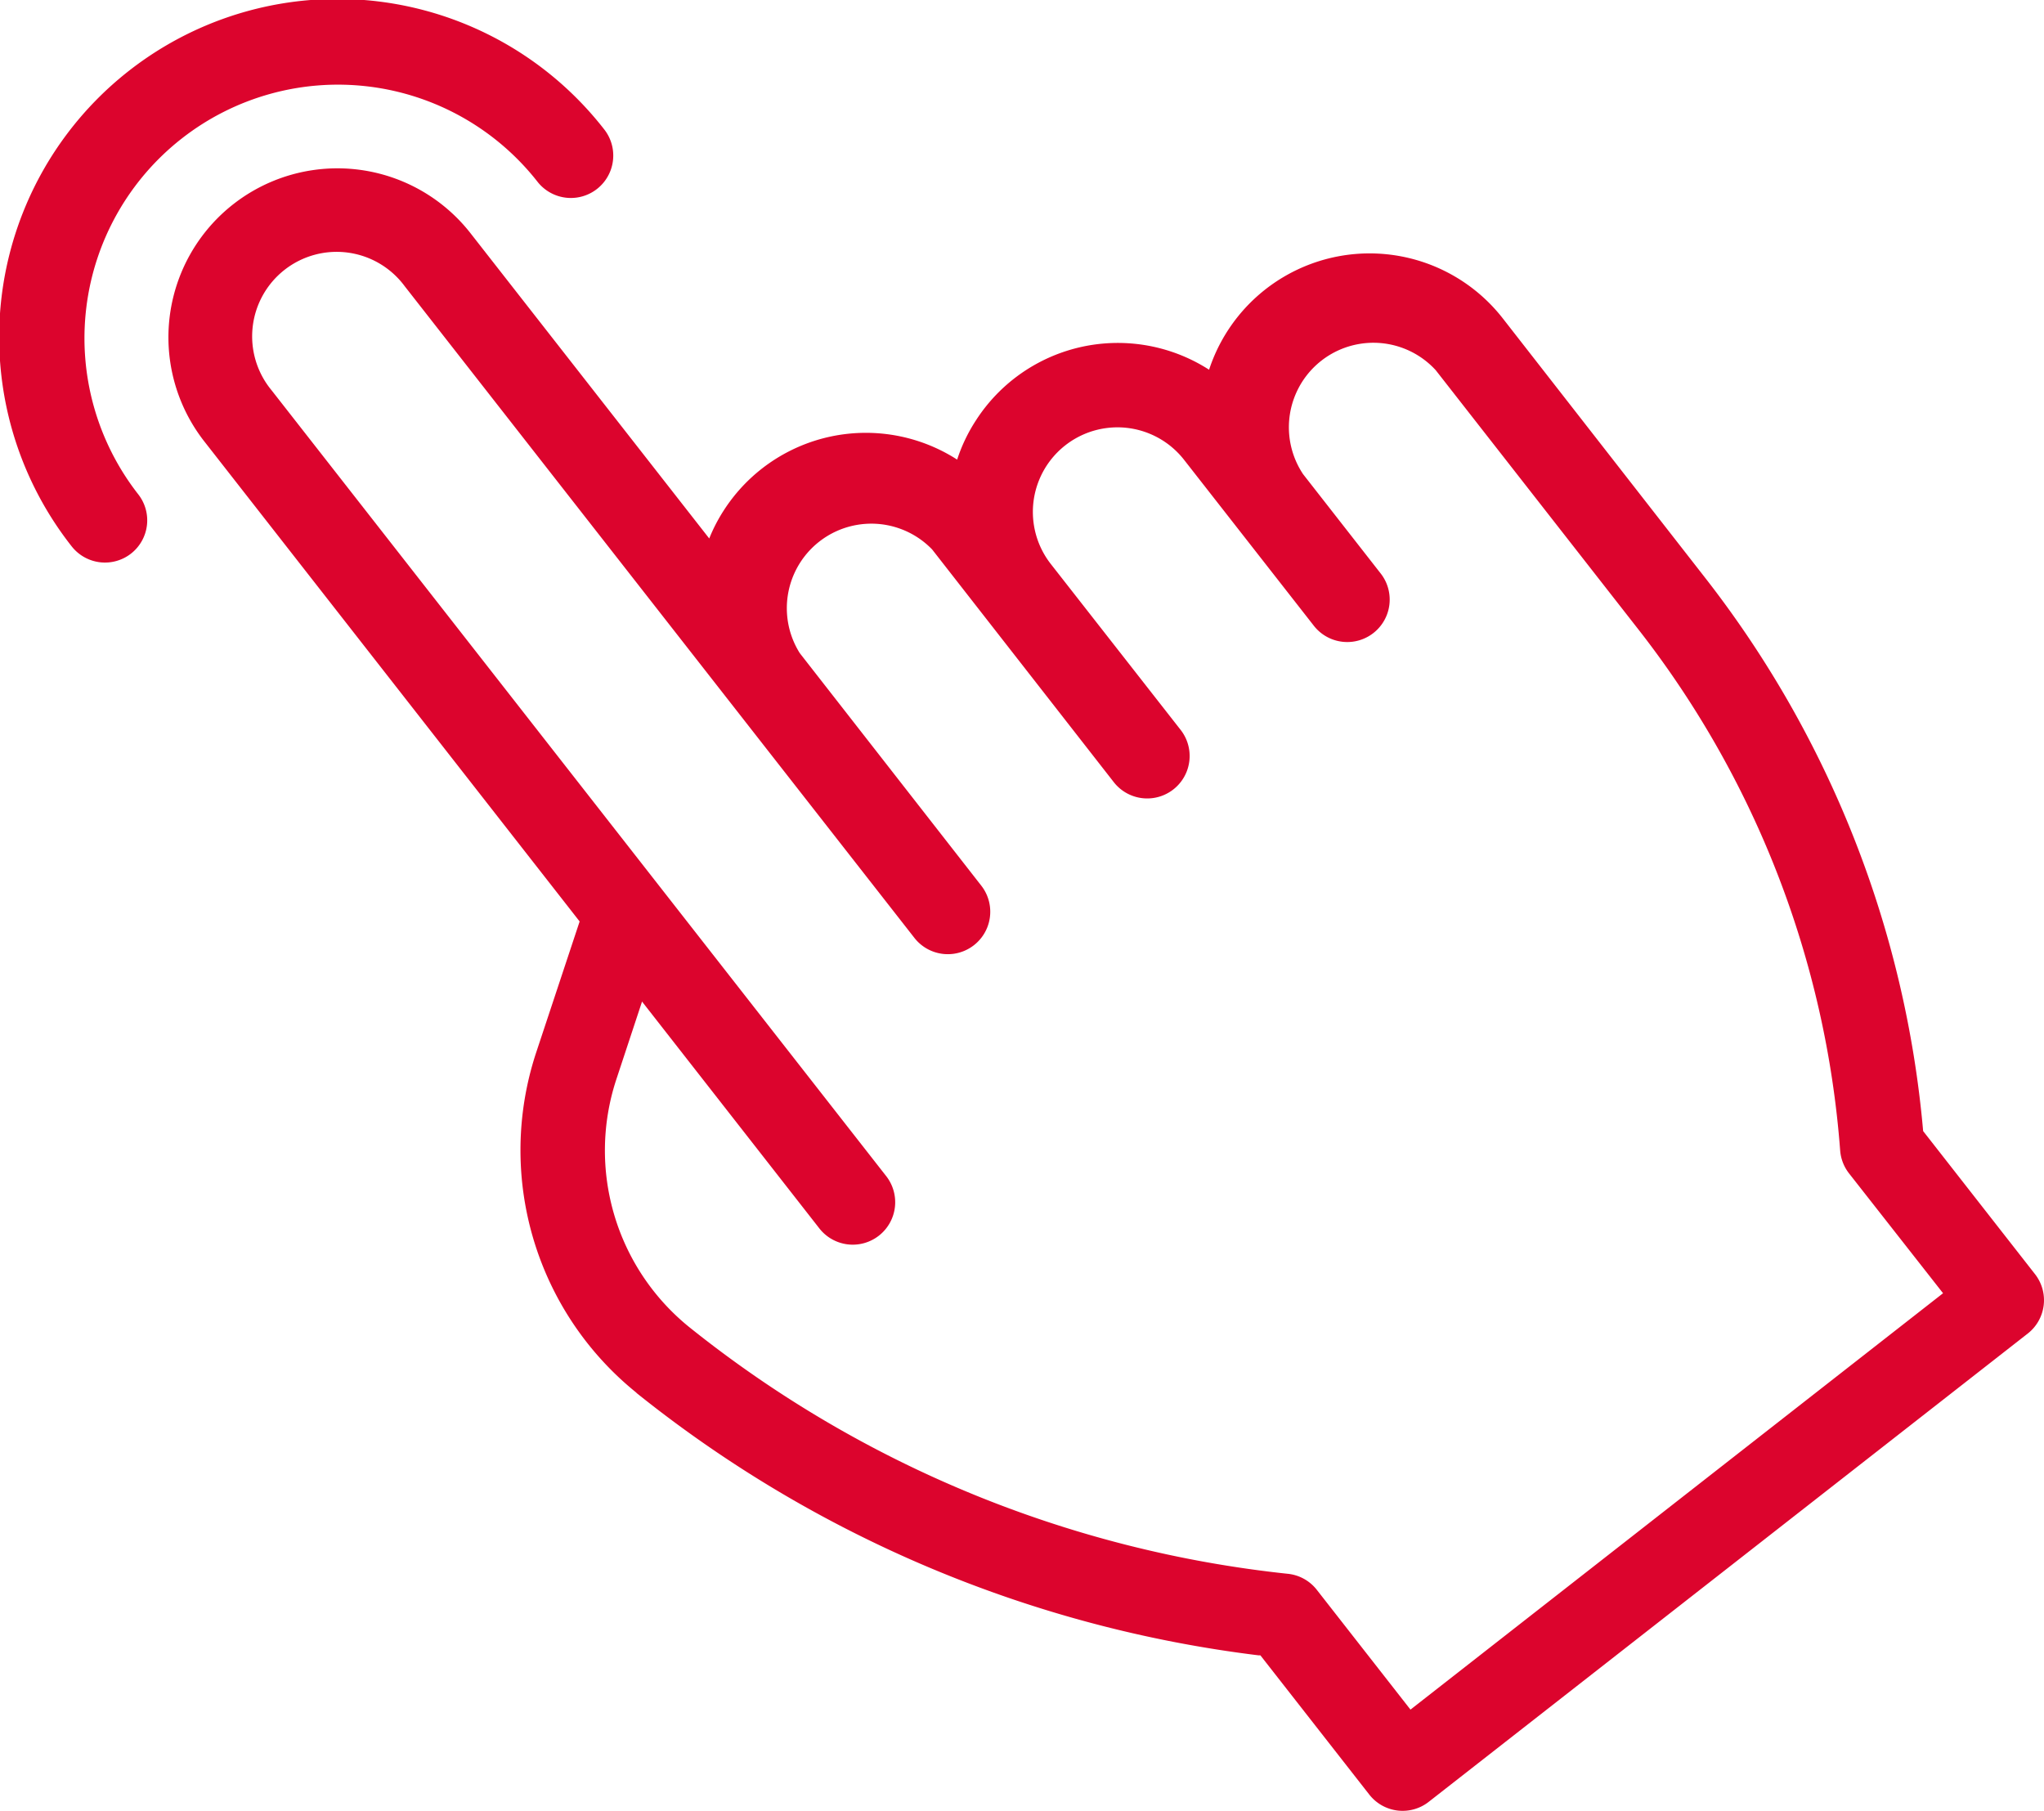
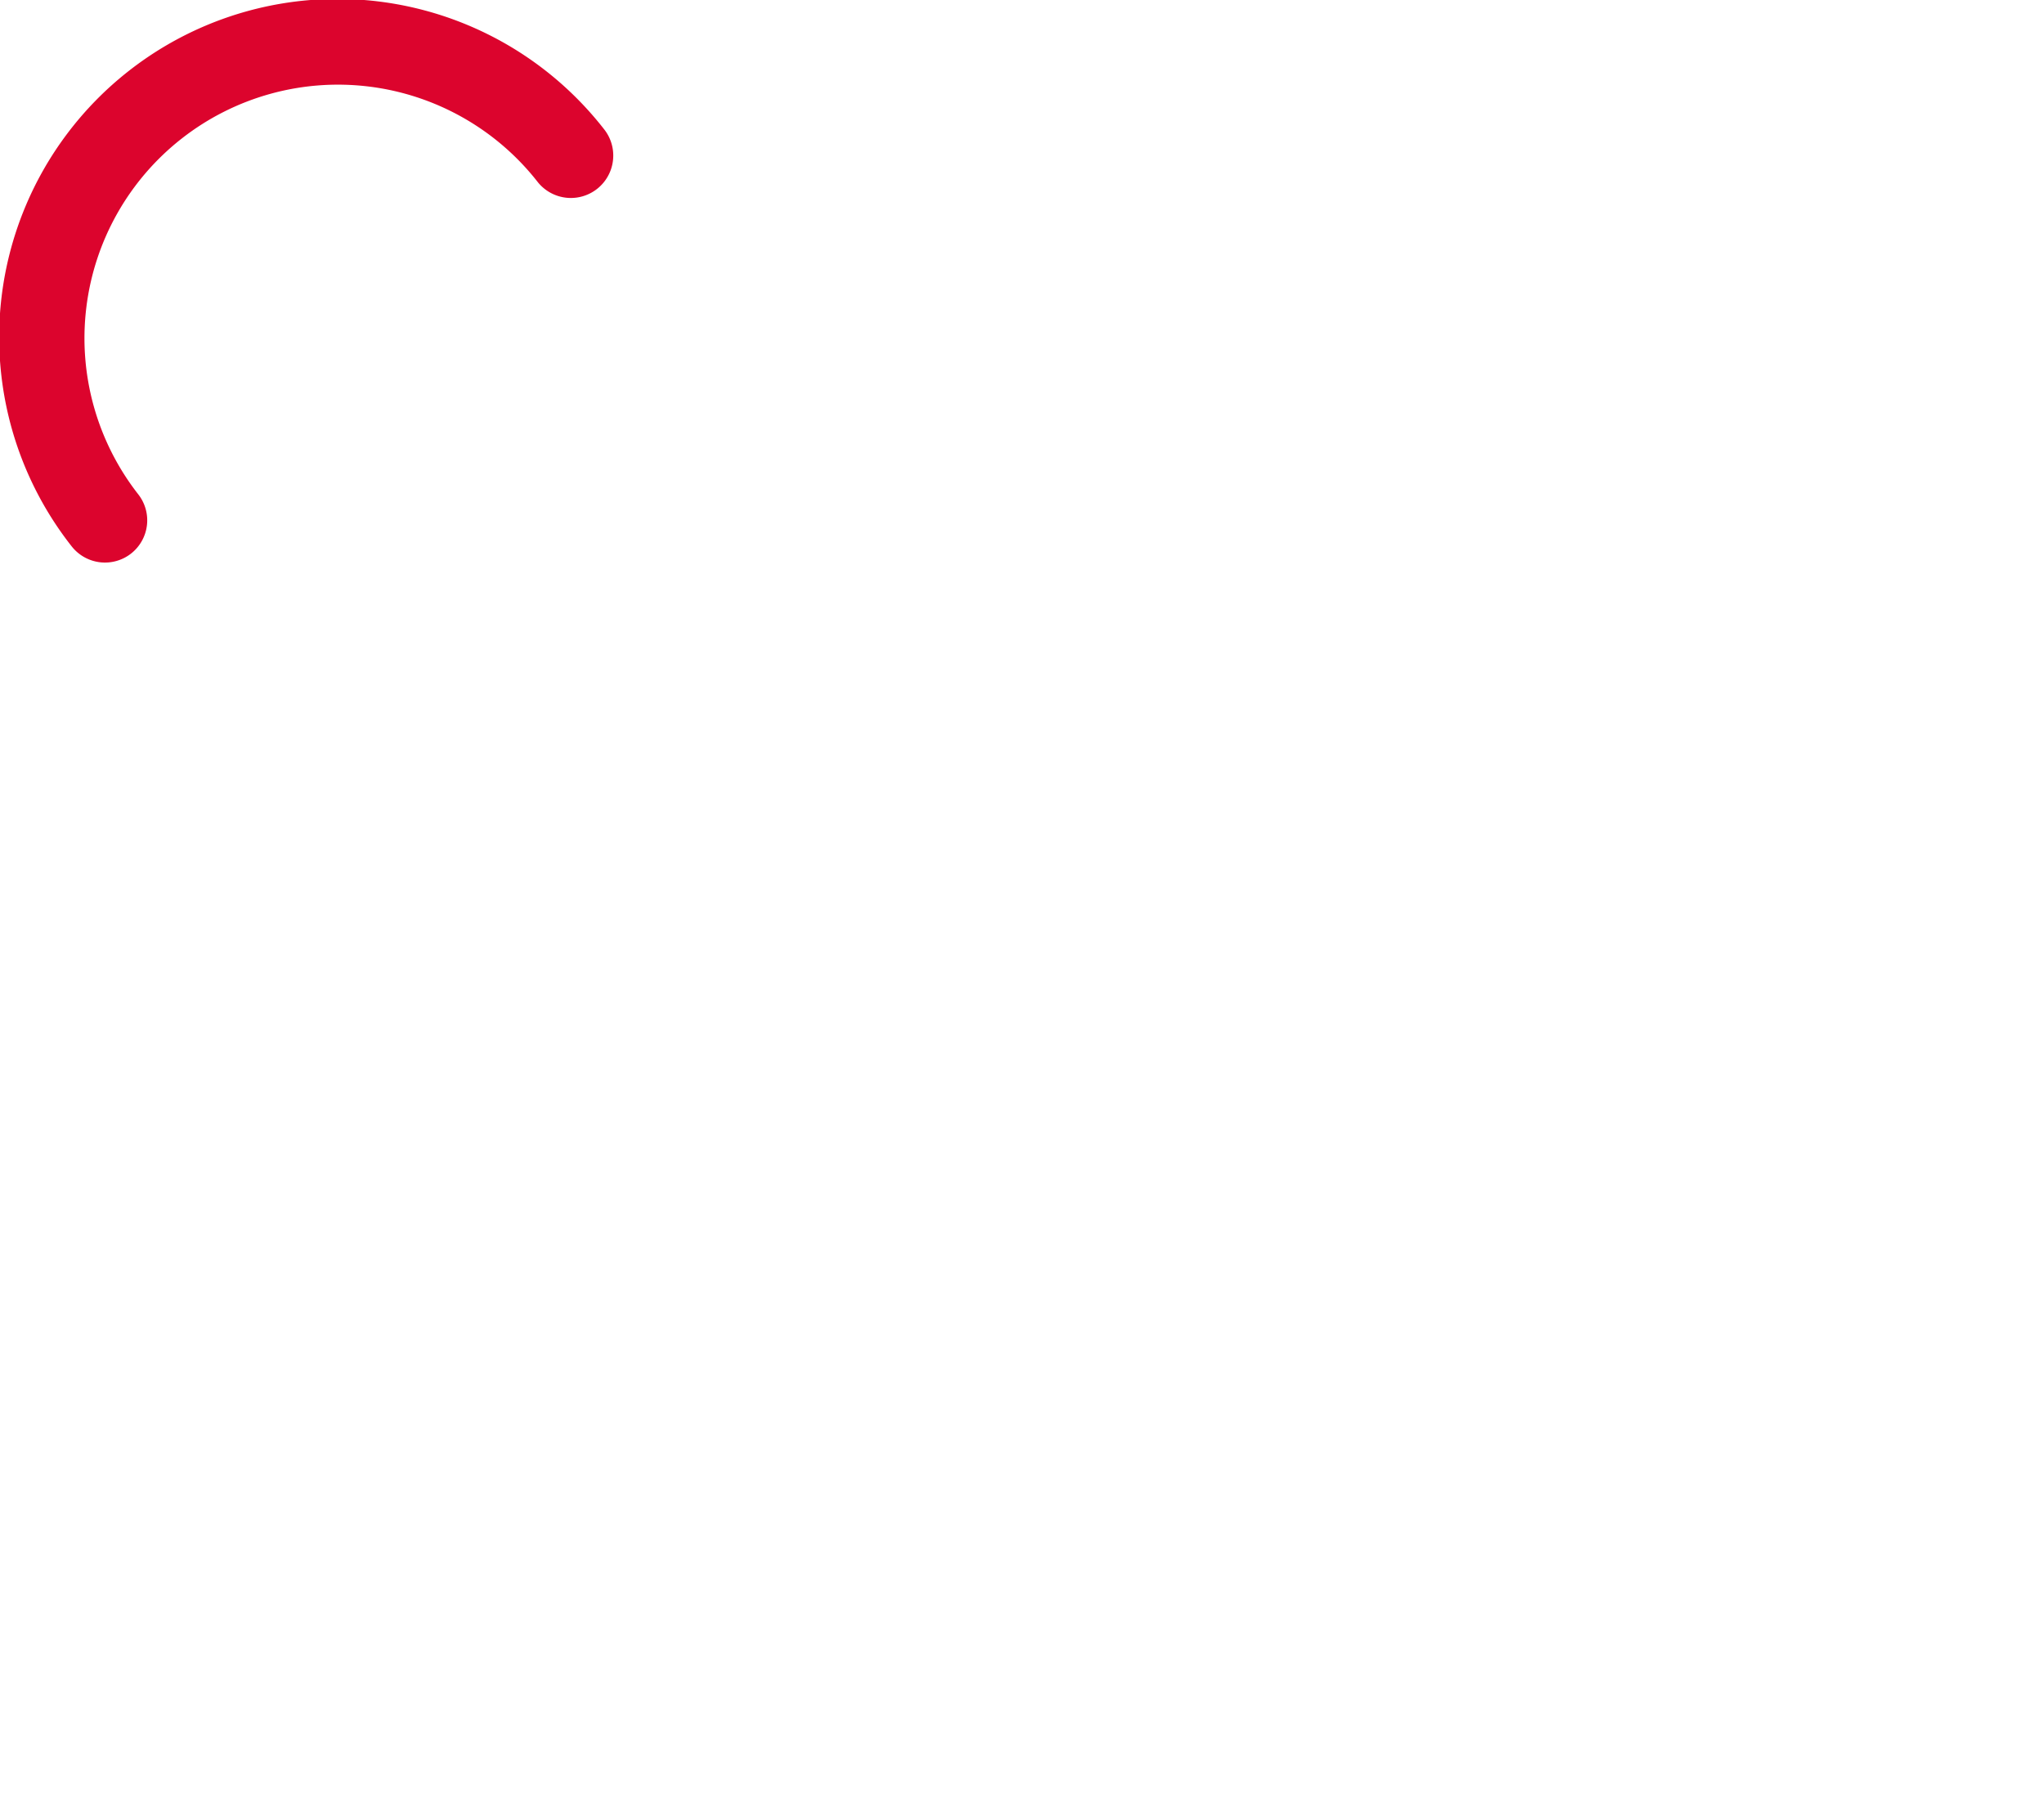
<svg xmlns="http://www.w3.org/2000/svg" width="213.542" height="189.182" viewBox="0 0 213.542 189.182">
  <defs>
    <style>.a{fill:#dc042d;}</style>
  </defs>
  <g transform="translate(-0.004 0.016)">
-     <path class="a" d="M66.49,145.5a128.87,128.87,0,0,0,65,27.42h.19l11.38,14.55a4.42,4.42,0,0,0,6.2.76l62.59-48.93a4.42,4.42,0,0,0,.76-6.2l-11.69-14.95A109.55,109.55,0,0,0,178.1,60.29L157,33.24a17.65,17.65,0,0,0-30.68,5.37,17.63,17.63,0,0,0-24.37,5.31A17.32,17.32,0,0,0,100,48a17.65,17.65,0,0,0-24.39,5.32,17.181,17.181,0,0,0-1.51,2.92L49.23,24.44A17.653,17.653,0,1,0,21.42,46.19L60.56,96.25,56,110a32.56,32.56,0,0,0,10.5,35.49Zm-2.11-32.71,2.7-8.17,18.48,23.64a4.433,4.433,0,1,0,7-5.44h0L28.37,40.75A8.83,8.83,0,1,1,42.28,29.88h0L95.56,98a4.433,4.433,0,0,0,7-5.44l-19-24.34A8.83,8.83,0,0,1,97.39,57.39l19,24.34a4.433,4.433,0,0,0,7-5.44L109.78,58.9A8.836,8.836,0,0,1,123.69,48l13.6,17.39a4.433,4.433,0,0,0,7-5.44l-8.15-10.43A8.83,8.83,0,0,1,150,38.66h0l21.17,27.08a100.68,100.68,0,0,1,21.08,54.43,4.44,4.44,0,0,0,.92,2.39L203,135.09l-55.64,43.5-9.79-12.52a4.41,4.41,0,0,0-2.94-1.66A120.28,120.28,0,0,1,72,138.62a23.73,23.73,0,0,1-7.62-25.83Z" />
    <path class="a" d="M13.69,57.82a4.41,4.41,0,0,0,.76-6.19h0A26.486,26.486,0,1,1,56.18,19a4.43,4.43,0,0,0,7-5.43A35.33,35.33,0,1,0,7.49,57.06a4.42,4.42,0,0,0,6.2.76Z" />
  </g>
</svg>